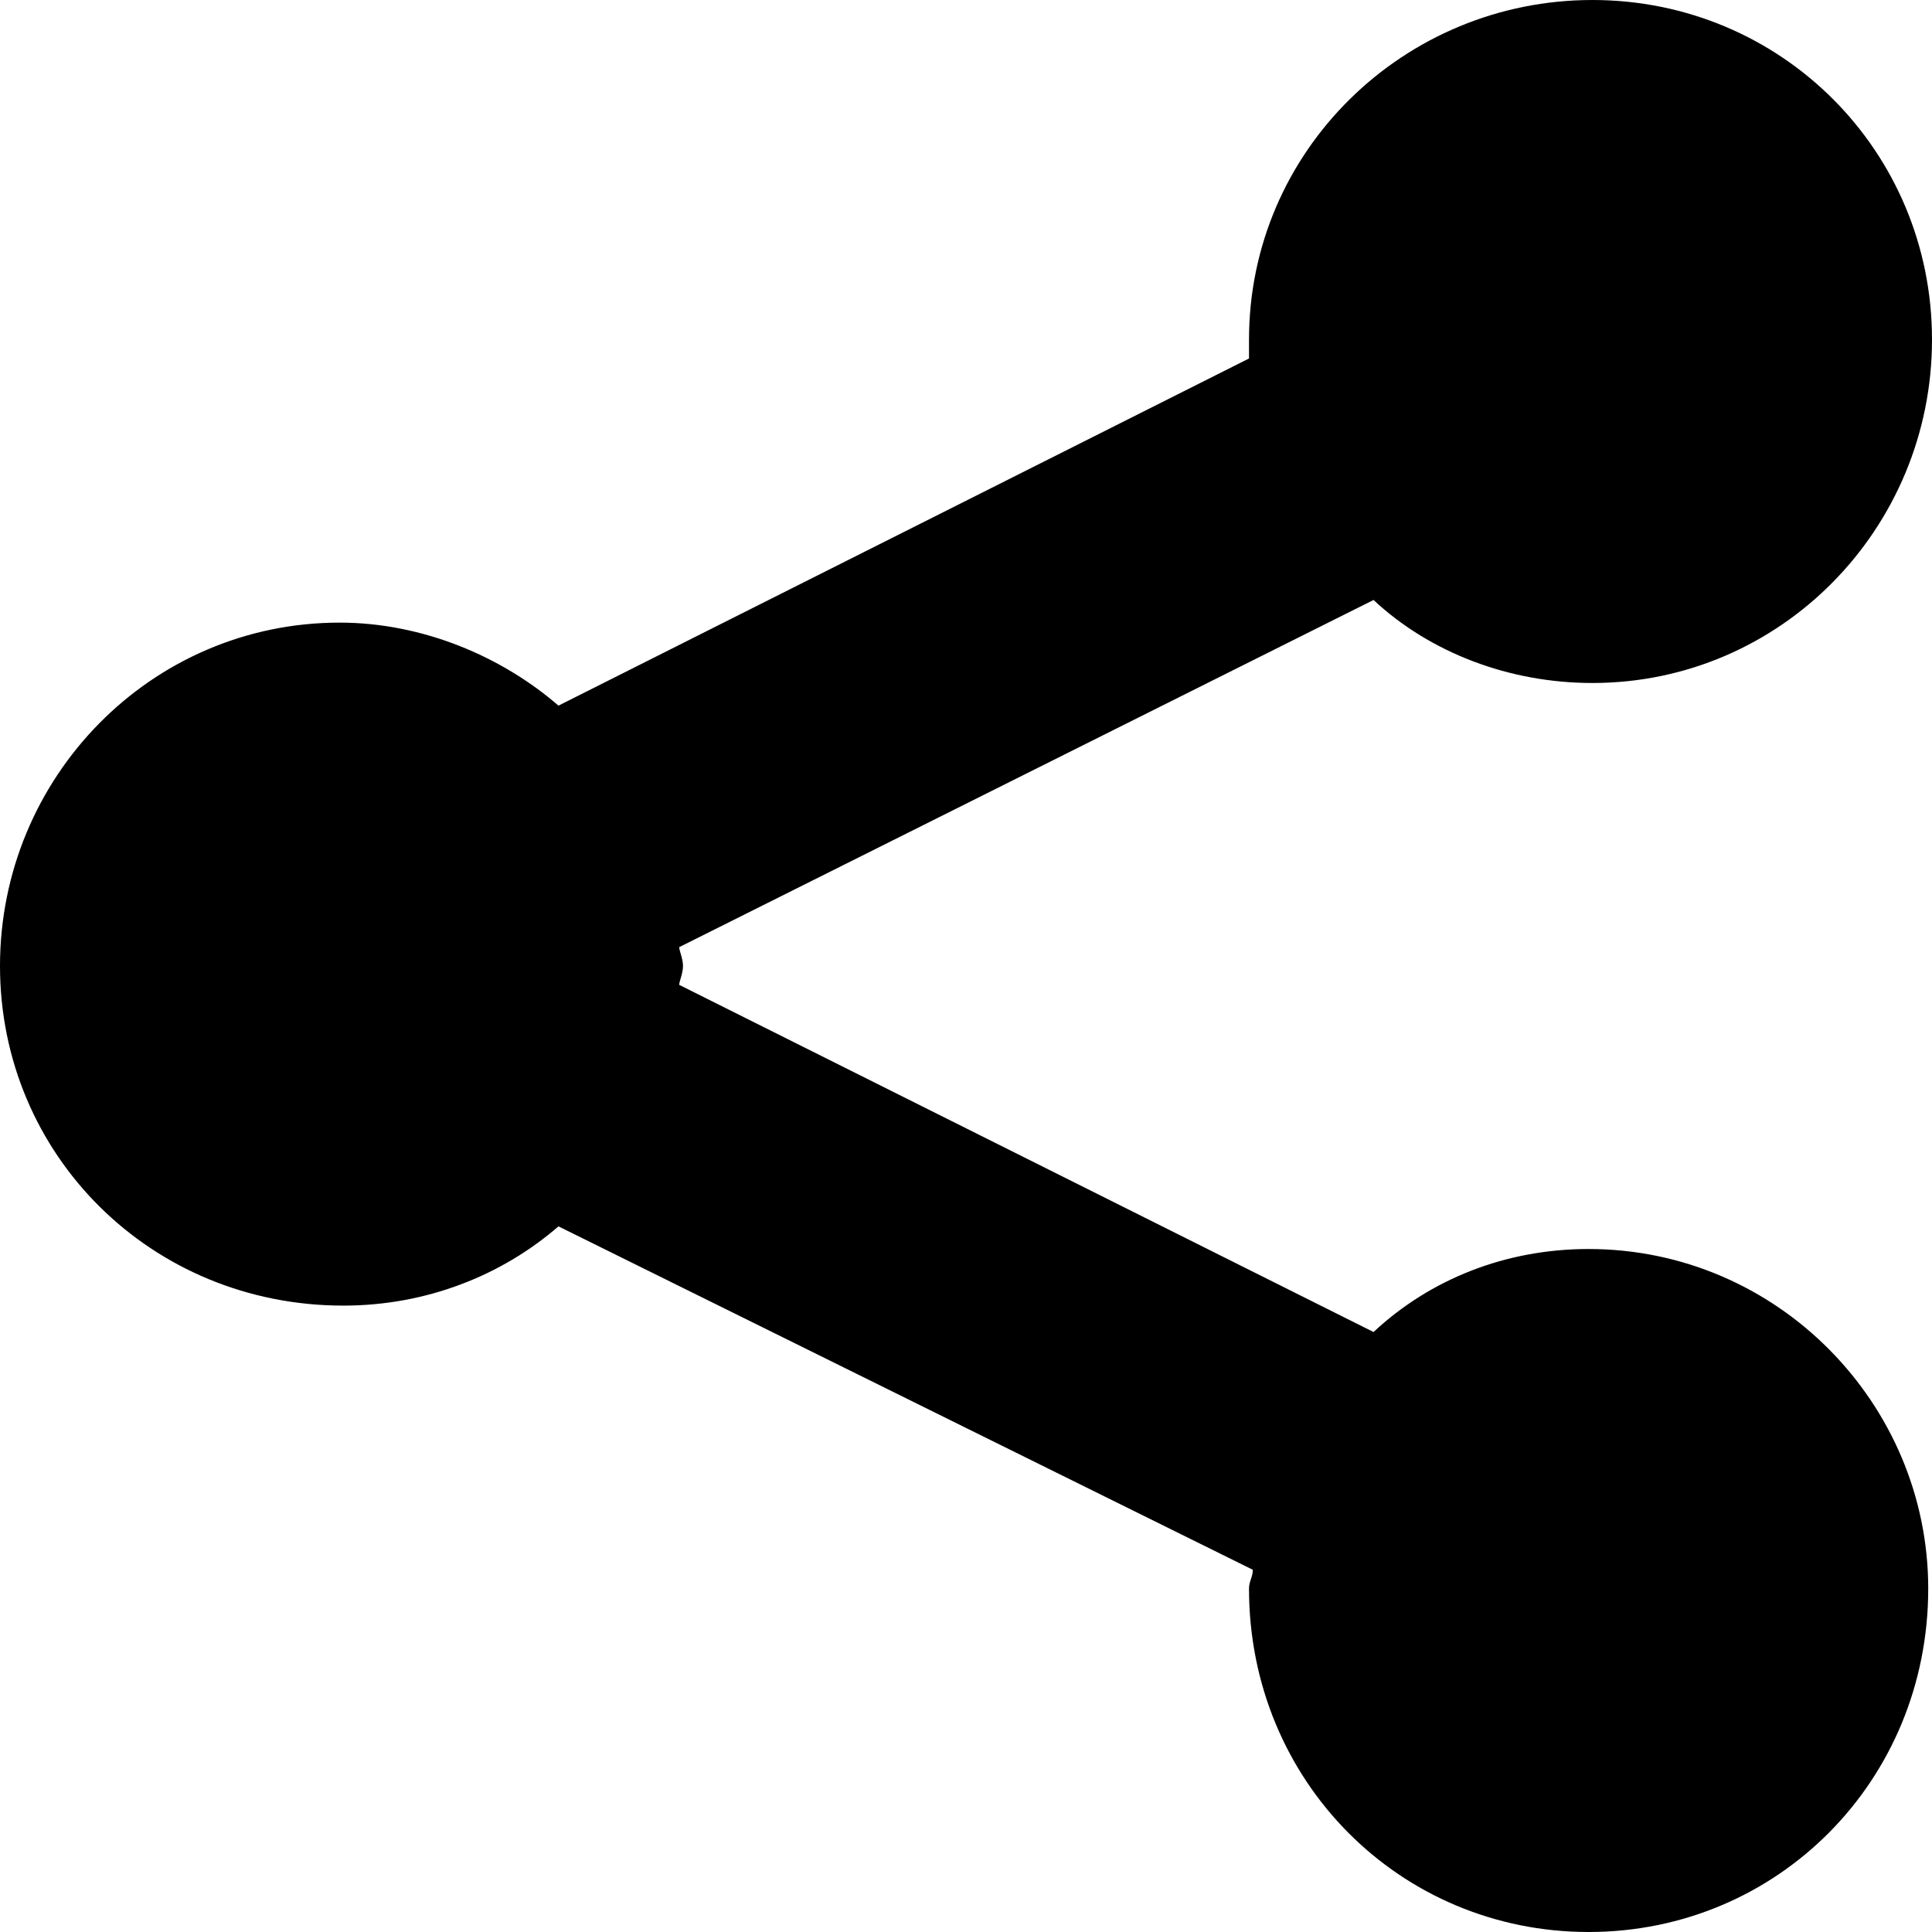
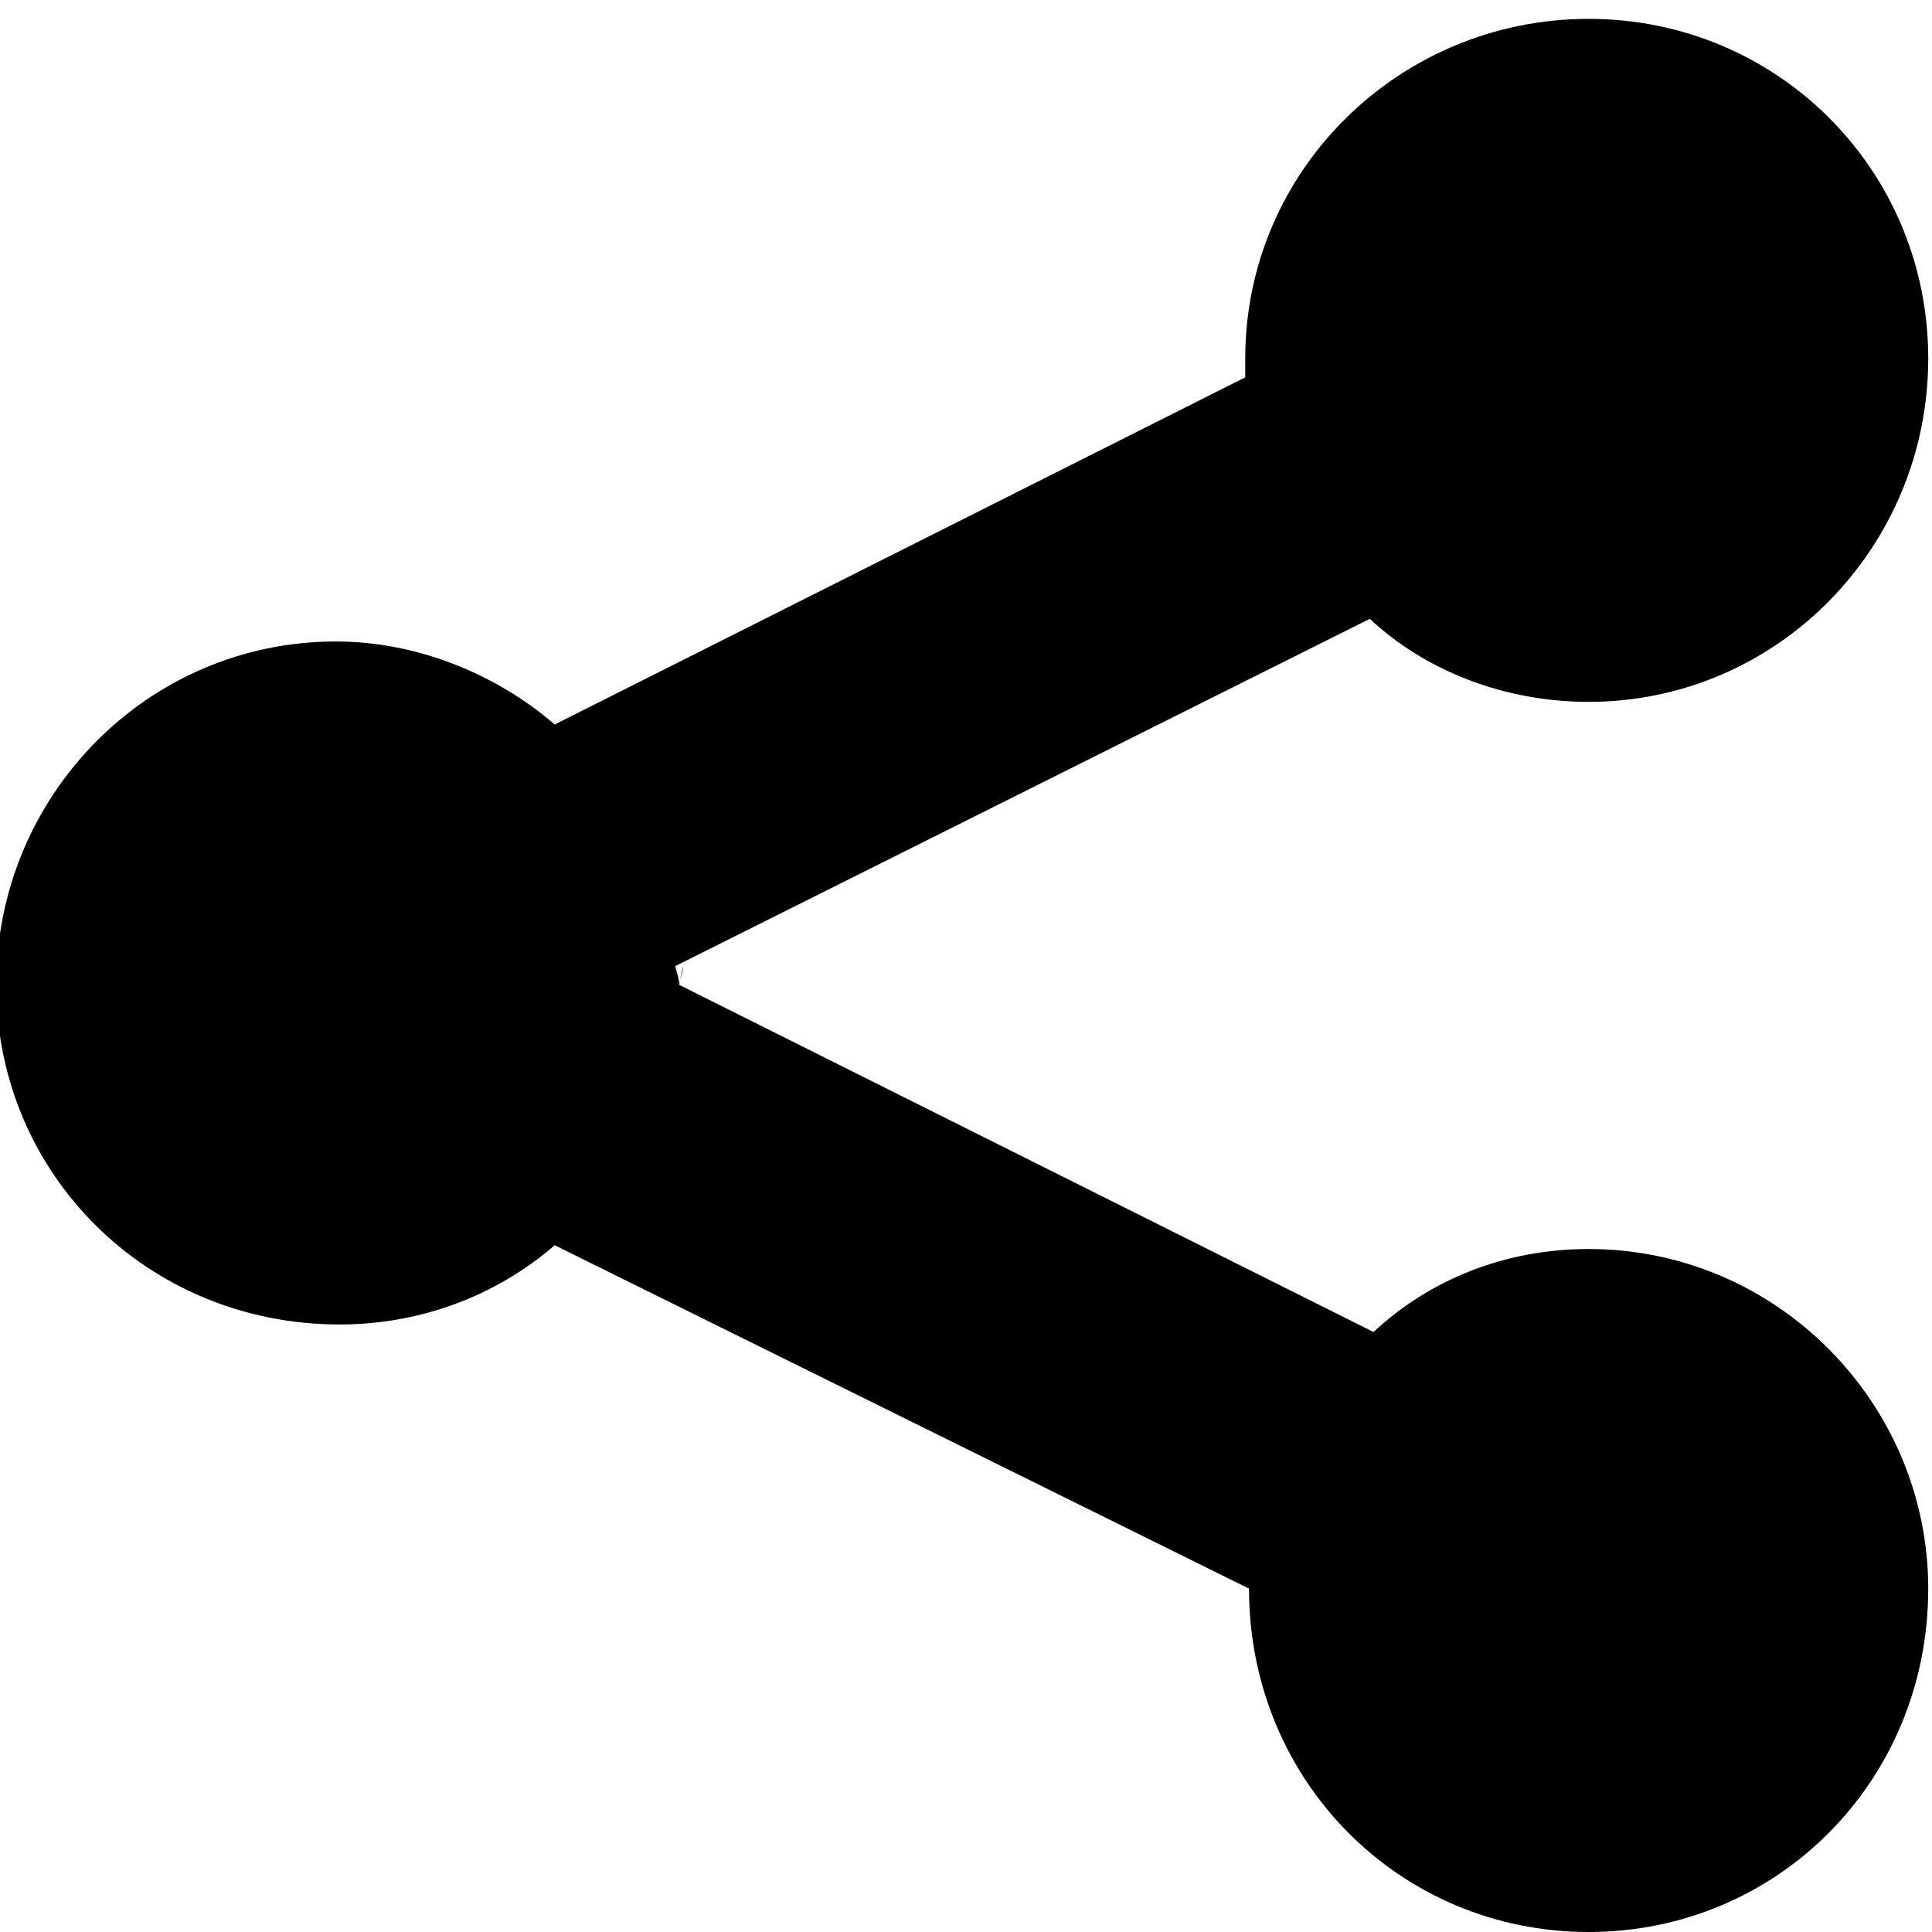
<svg xmlns="http://www.w3.org/2000/svg" version="1.1" viewBox="0 0 1500 1500">
-   <path d="M530.273 750c0 5.859-2.93 11.719-2.93 14.648l539.063 269.531c43.945-41.016 102.539-64.453 166.992-64.453 146.484 0 263.672 120.117 263.672 263.672 0 149.414-117.188 266.602-263.672 266.602s-263.672-117.188-263.672-266.602c0-5.859 2.93-8.789 2.93-14.648l-539.063-266.602c-43.945 38.086-102.539 61.523-166.992 61.523-149.414 0-266.602-117.188-266.602-263.672s117.188-266.602 263.672-266.602c64.453 0 125.977 26.367 169.922 64.453l536.133-269.531c0-2.93 0-8.789 0-14.648 0-146.484 120.117-263.672 266.602-263.672s263.672 117.188 263.672 263.672c0 146.484-117.188 266.602-263.672 266.602-64.453 0-125.977-23.438-169.922-64.453l-539.063 269.531c0 2.93 2.93 8.789 2.93 14.648z" />
+   <path d="M530.273 750c0 5.859-2.93 11.719-2.93 14.648l539.063 269.531c43.945-41.016 102.539-64.453 166.992-64.453 146.484 0 263.672 120.117 263.672 263.672 0 149.414-117.188 266.602-263.672 266.602s-263.672-117.188-263.672-266.602l-539.063-266.602c-43.945 38.086-102.539 61.523-166.992 61.523-149.414 0-266.602-117.188-266.602-263.672s117.188-266.602 263.672-266.602c64.453 0 125.977 26.367 169.922 64.453l536.133-269.531c0-2.93 0-8.789 0-14.648 0-146.484 120.117-263.672 266.602-263.672s263.672 117.188 263.672 263.672c0 146.484-117.188 266.602-263.672 266.602-64.453 0-125.977-23.438-169.922-64.453l-539.063 269.531c0 2.93 2.93 8.789 2.93 14.648z" />
</svg>